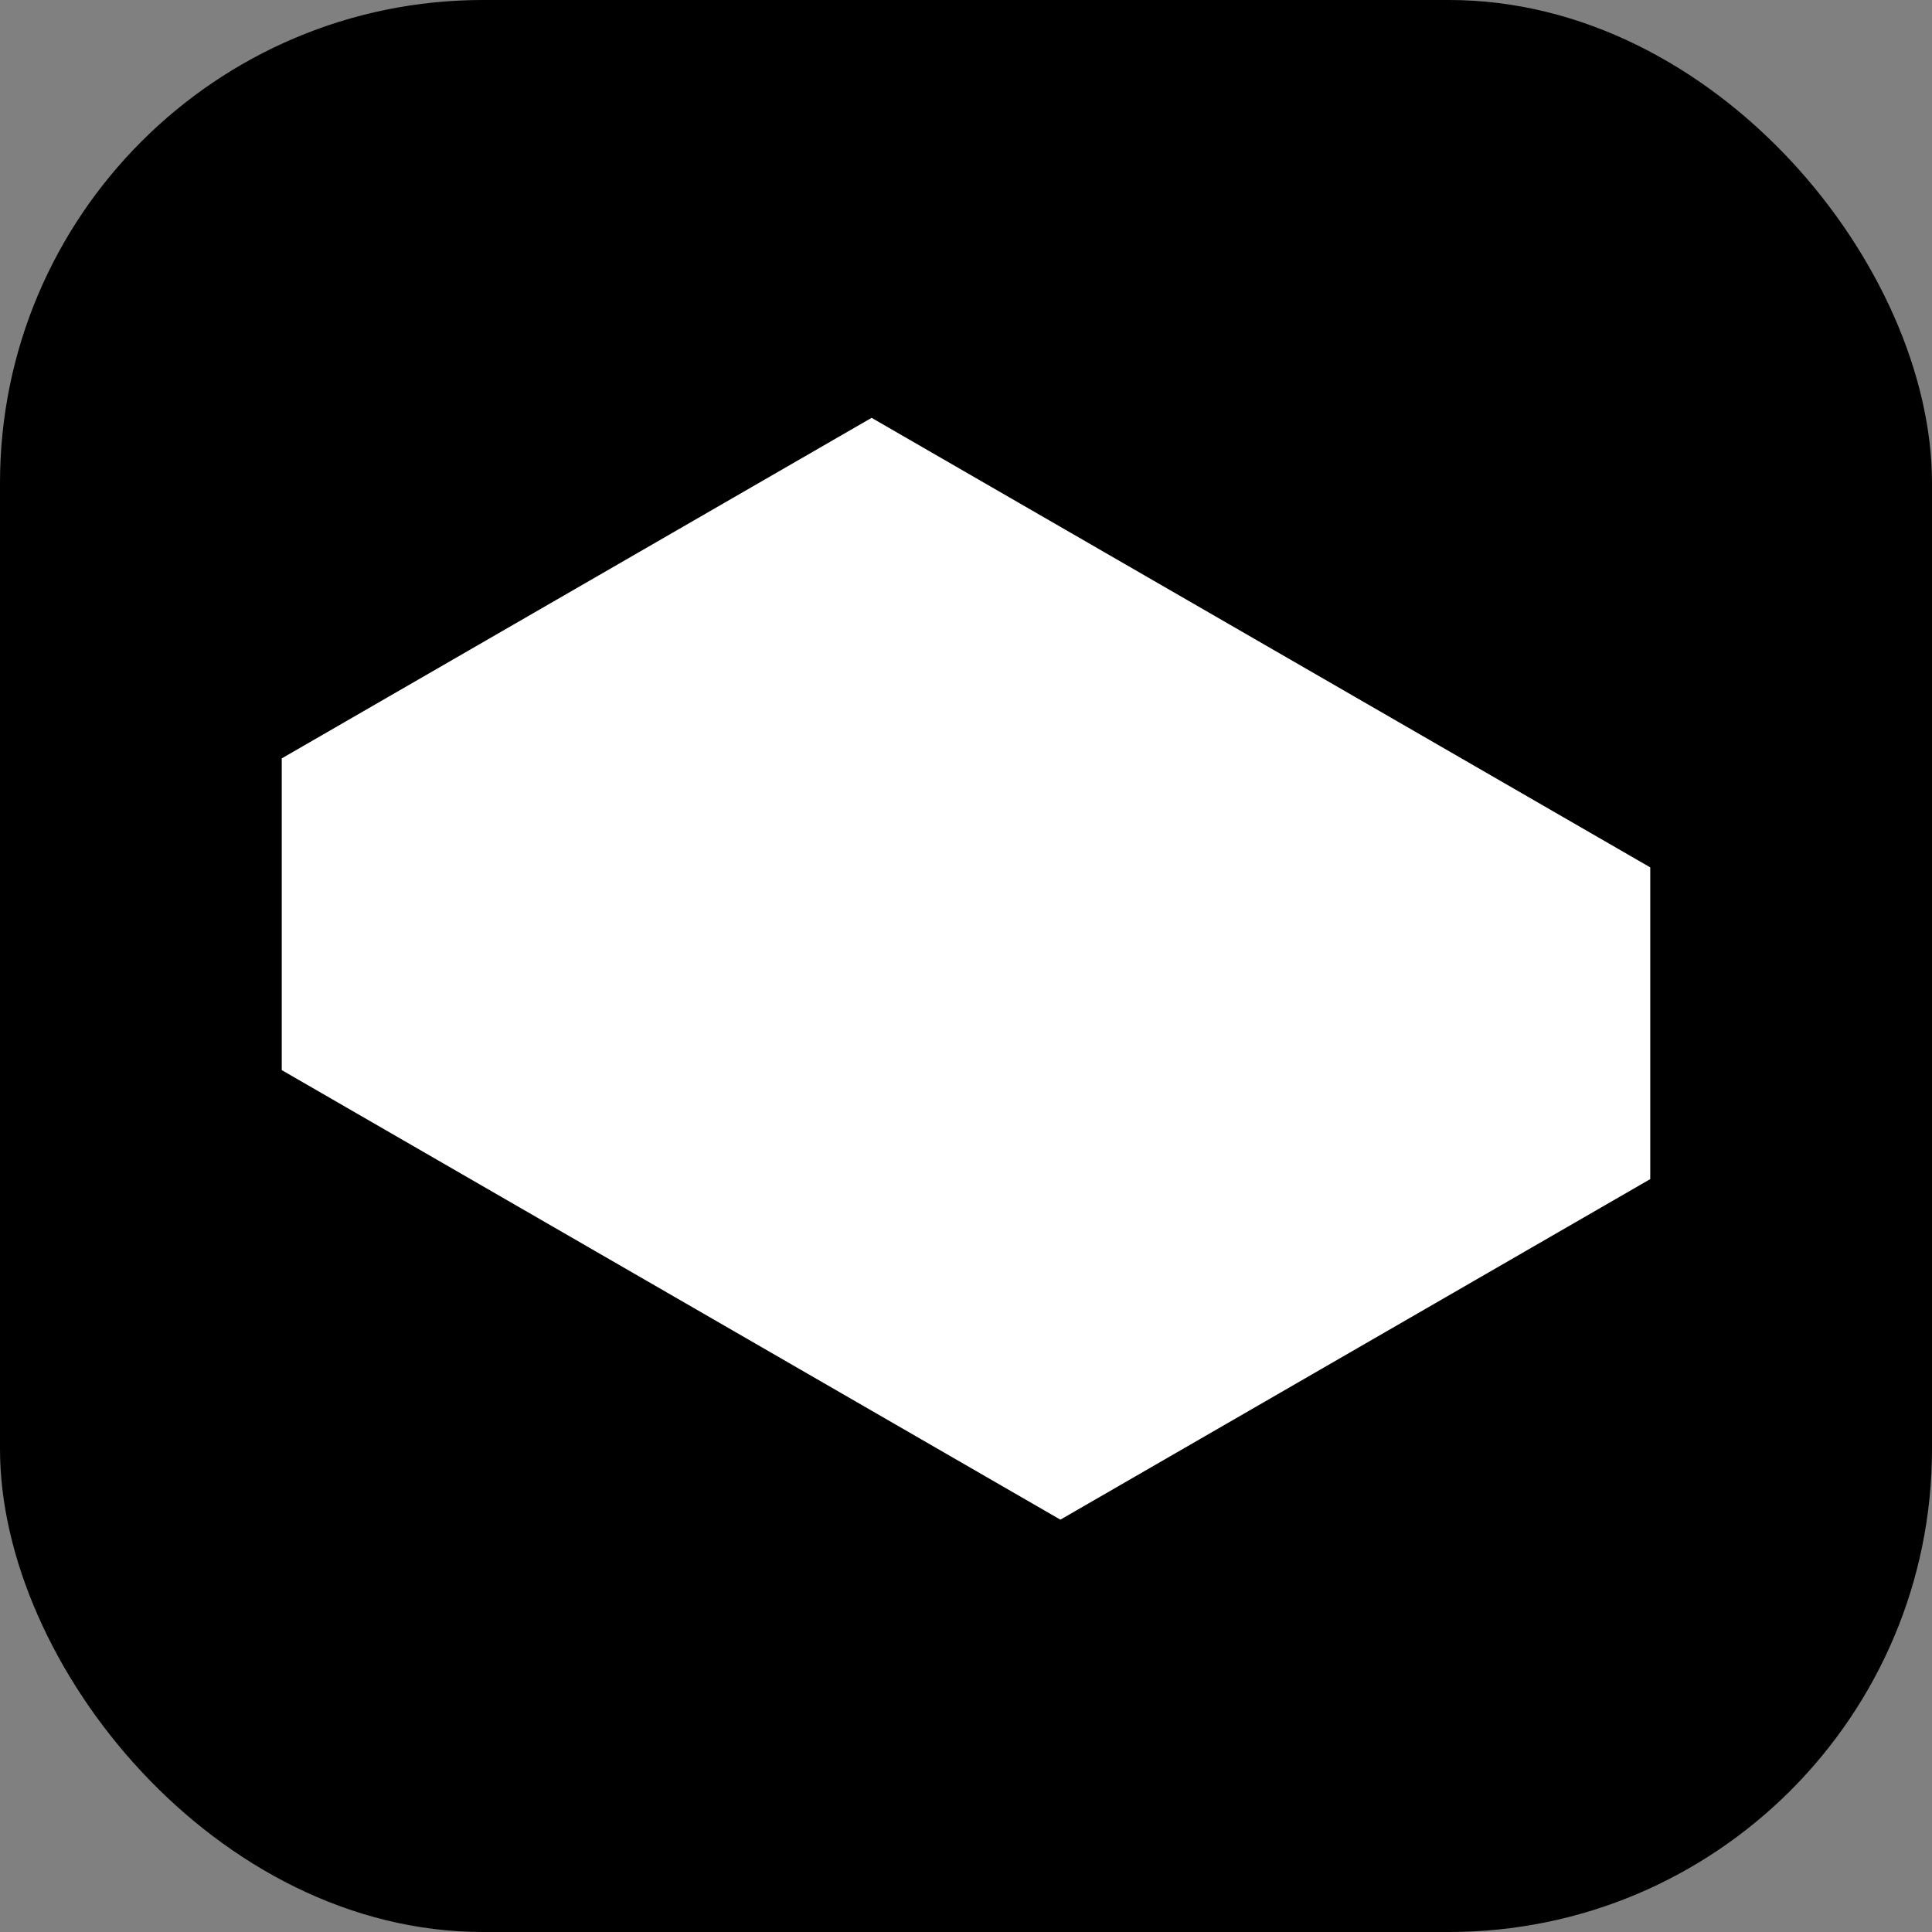
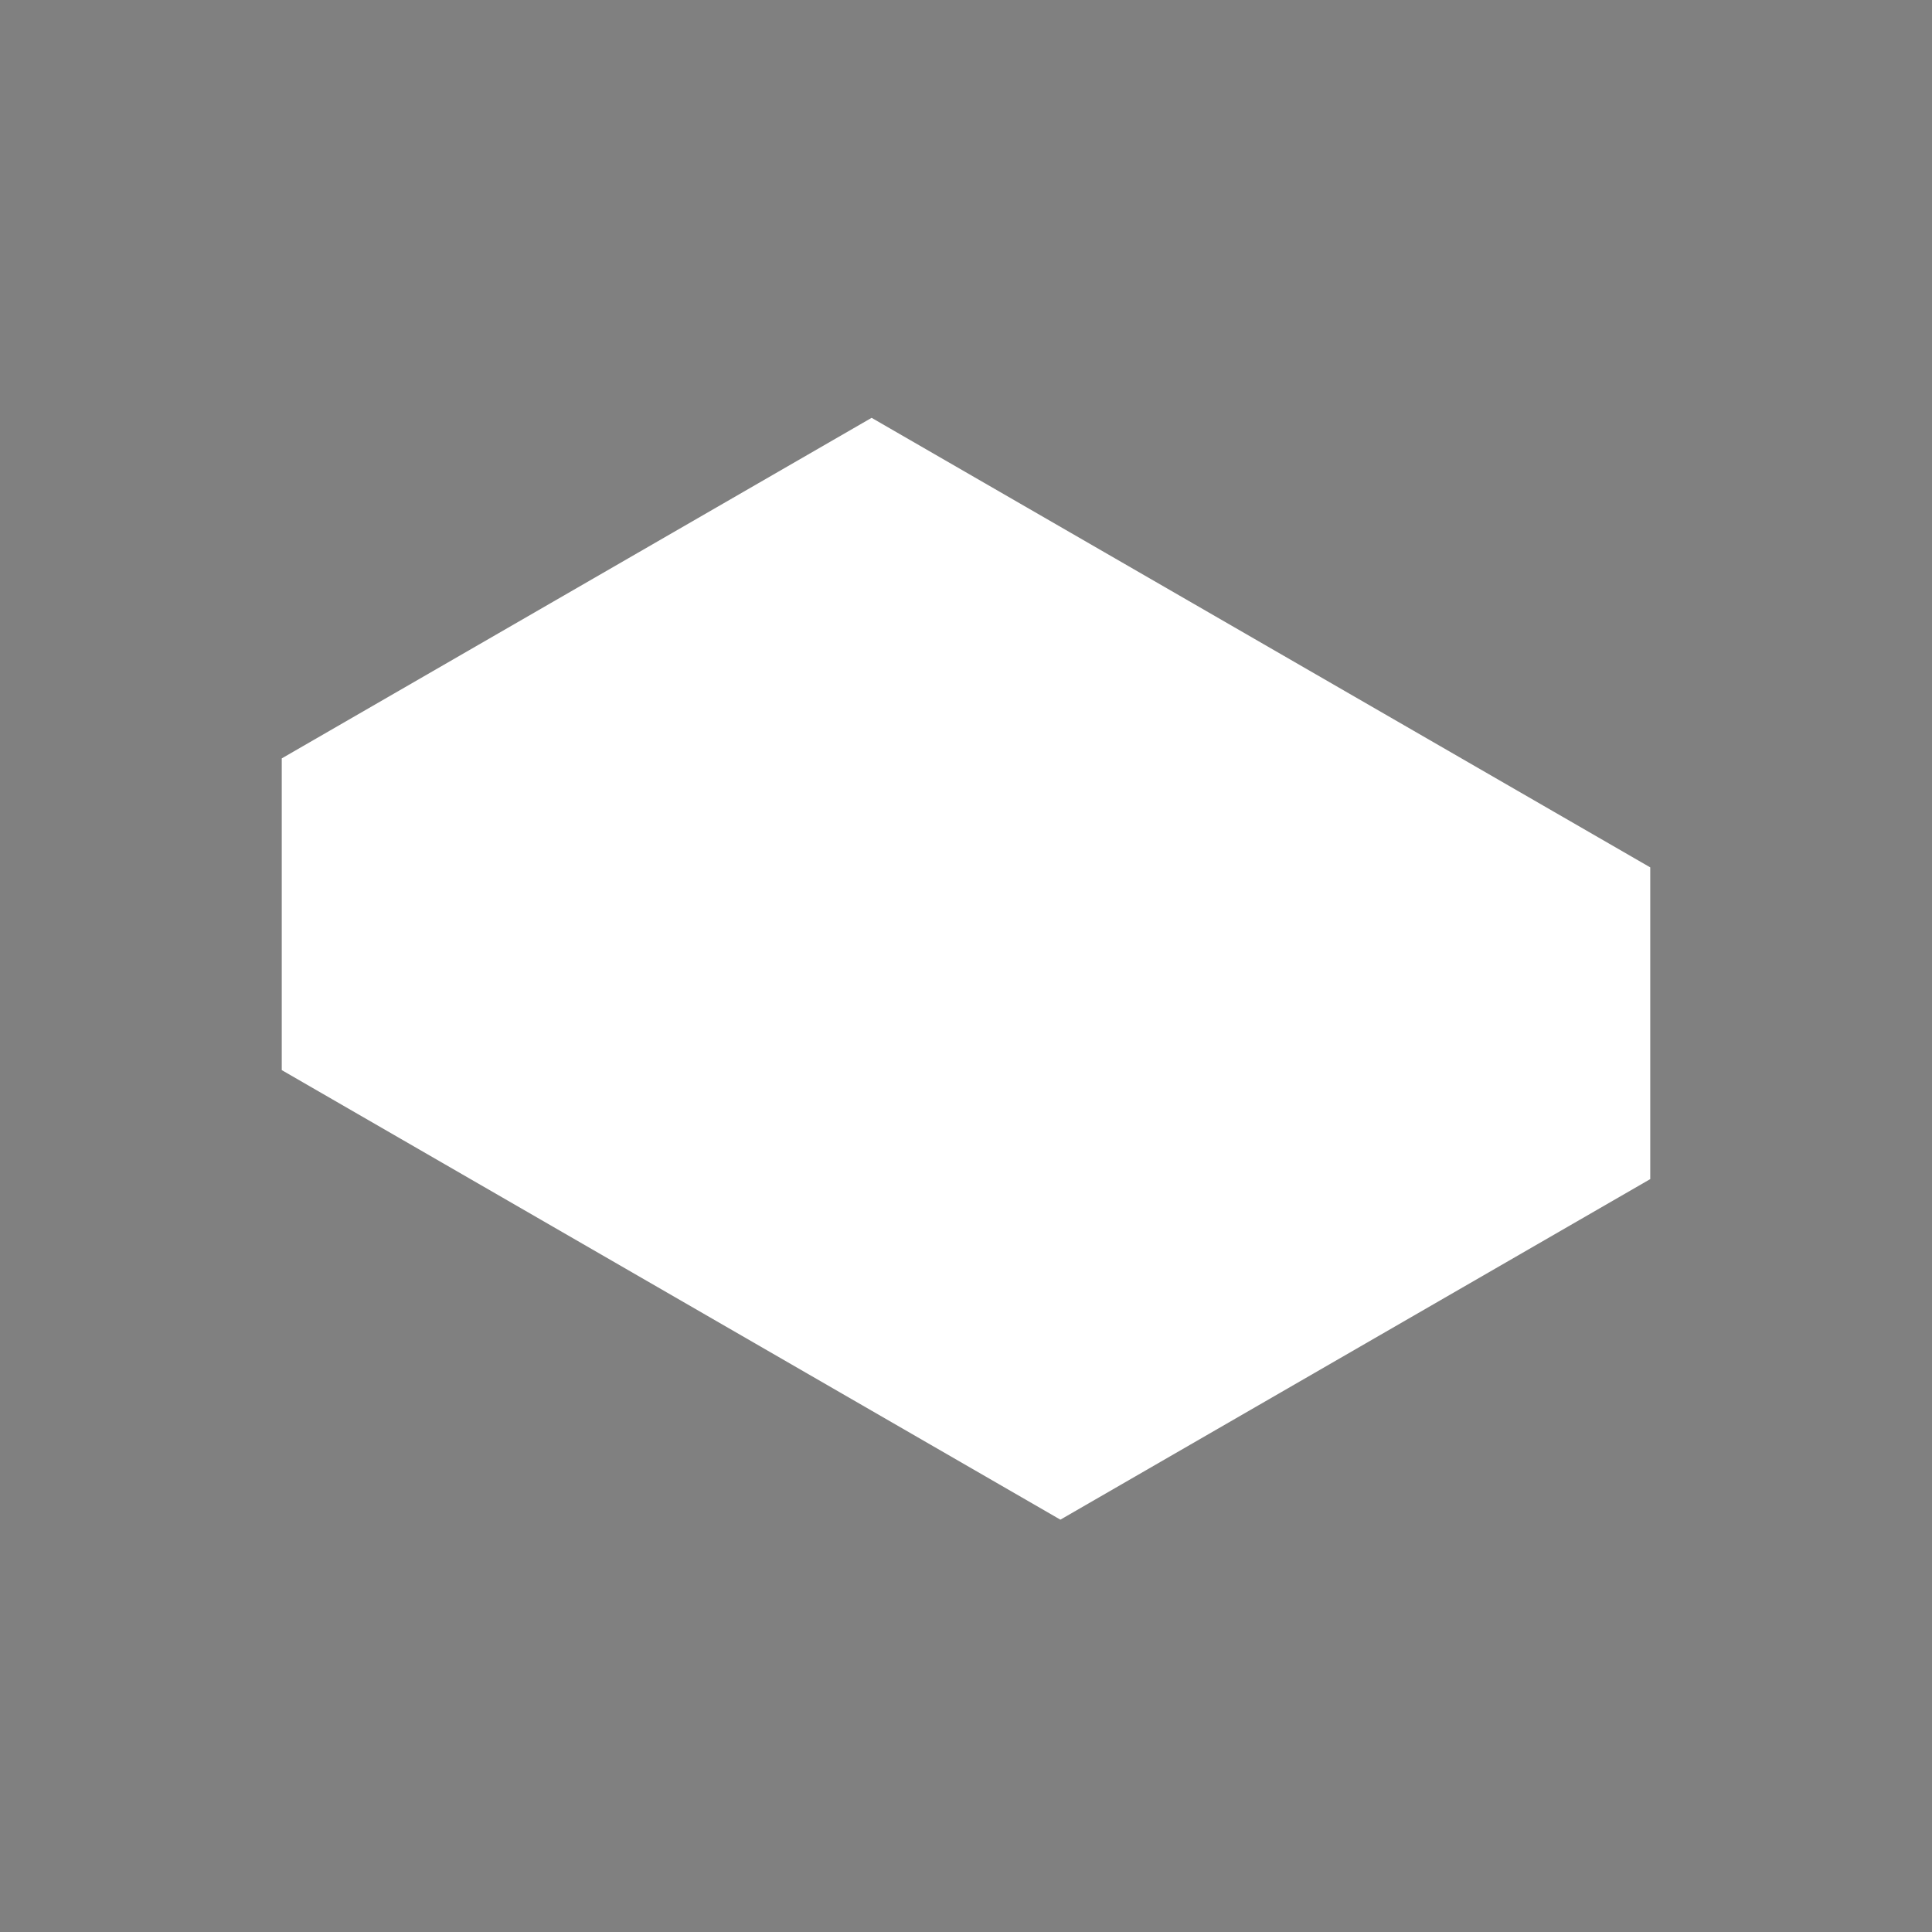
<svg xmlns="http://www.w3.org/2000/svg" width="96" height="96" viewBox="0 0 96 96" fill="none">
  <rect x="0" y="0" width="96" height="96" fill="#808080" stroke="none" />
-   <rect width="96" height="96" rx="24" fill="black" />
  <path d="M52.69 75.511L14 53.173V37.684L43.31 20.762L82 43.1V58.589L52.69 75.511Z" fill="white" />
</svg>